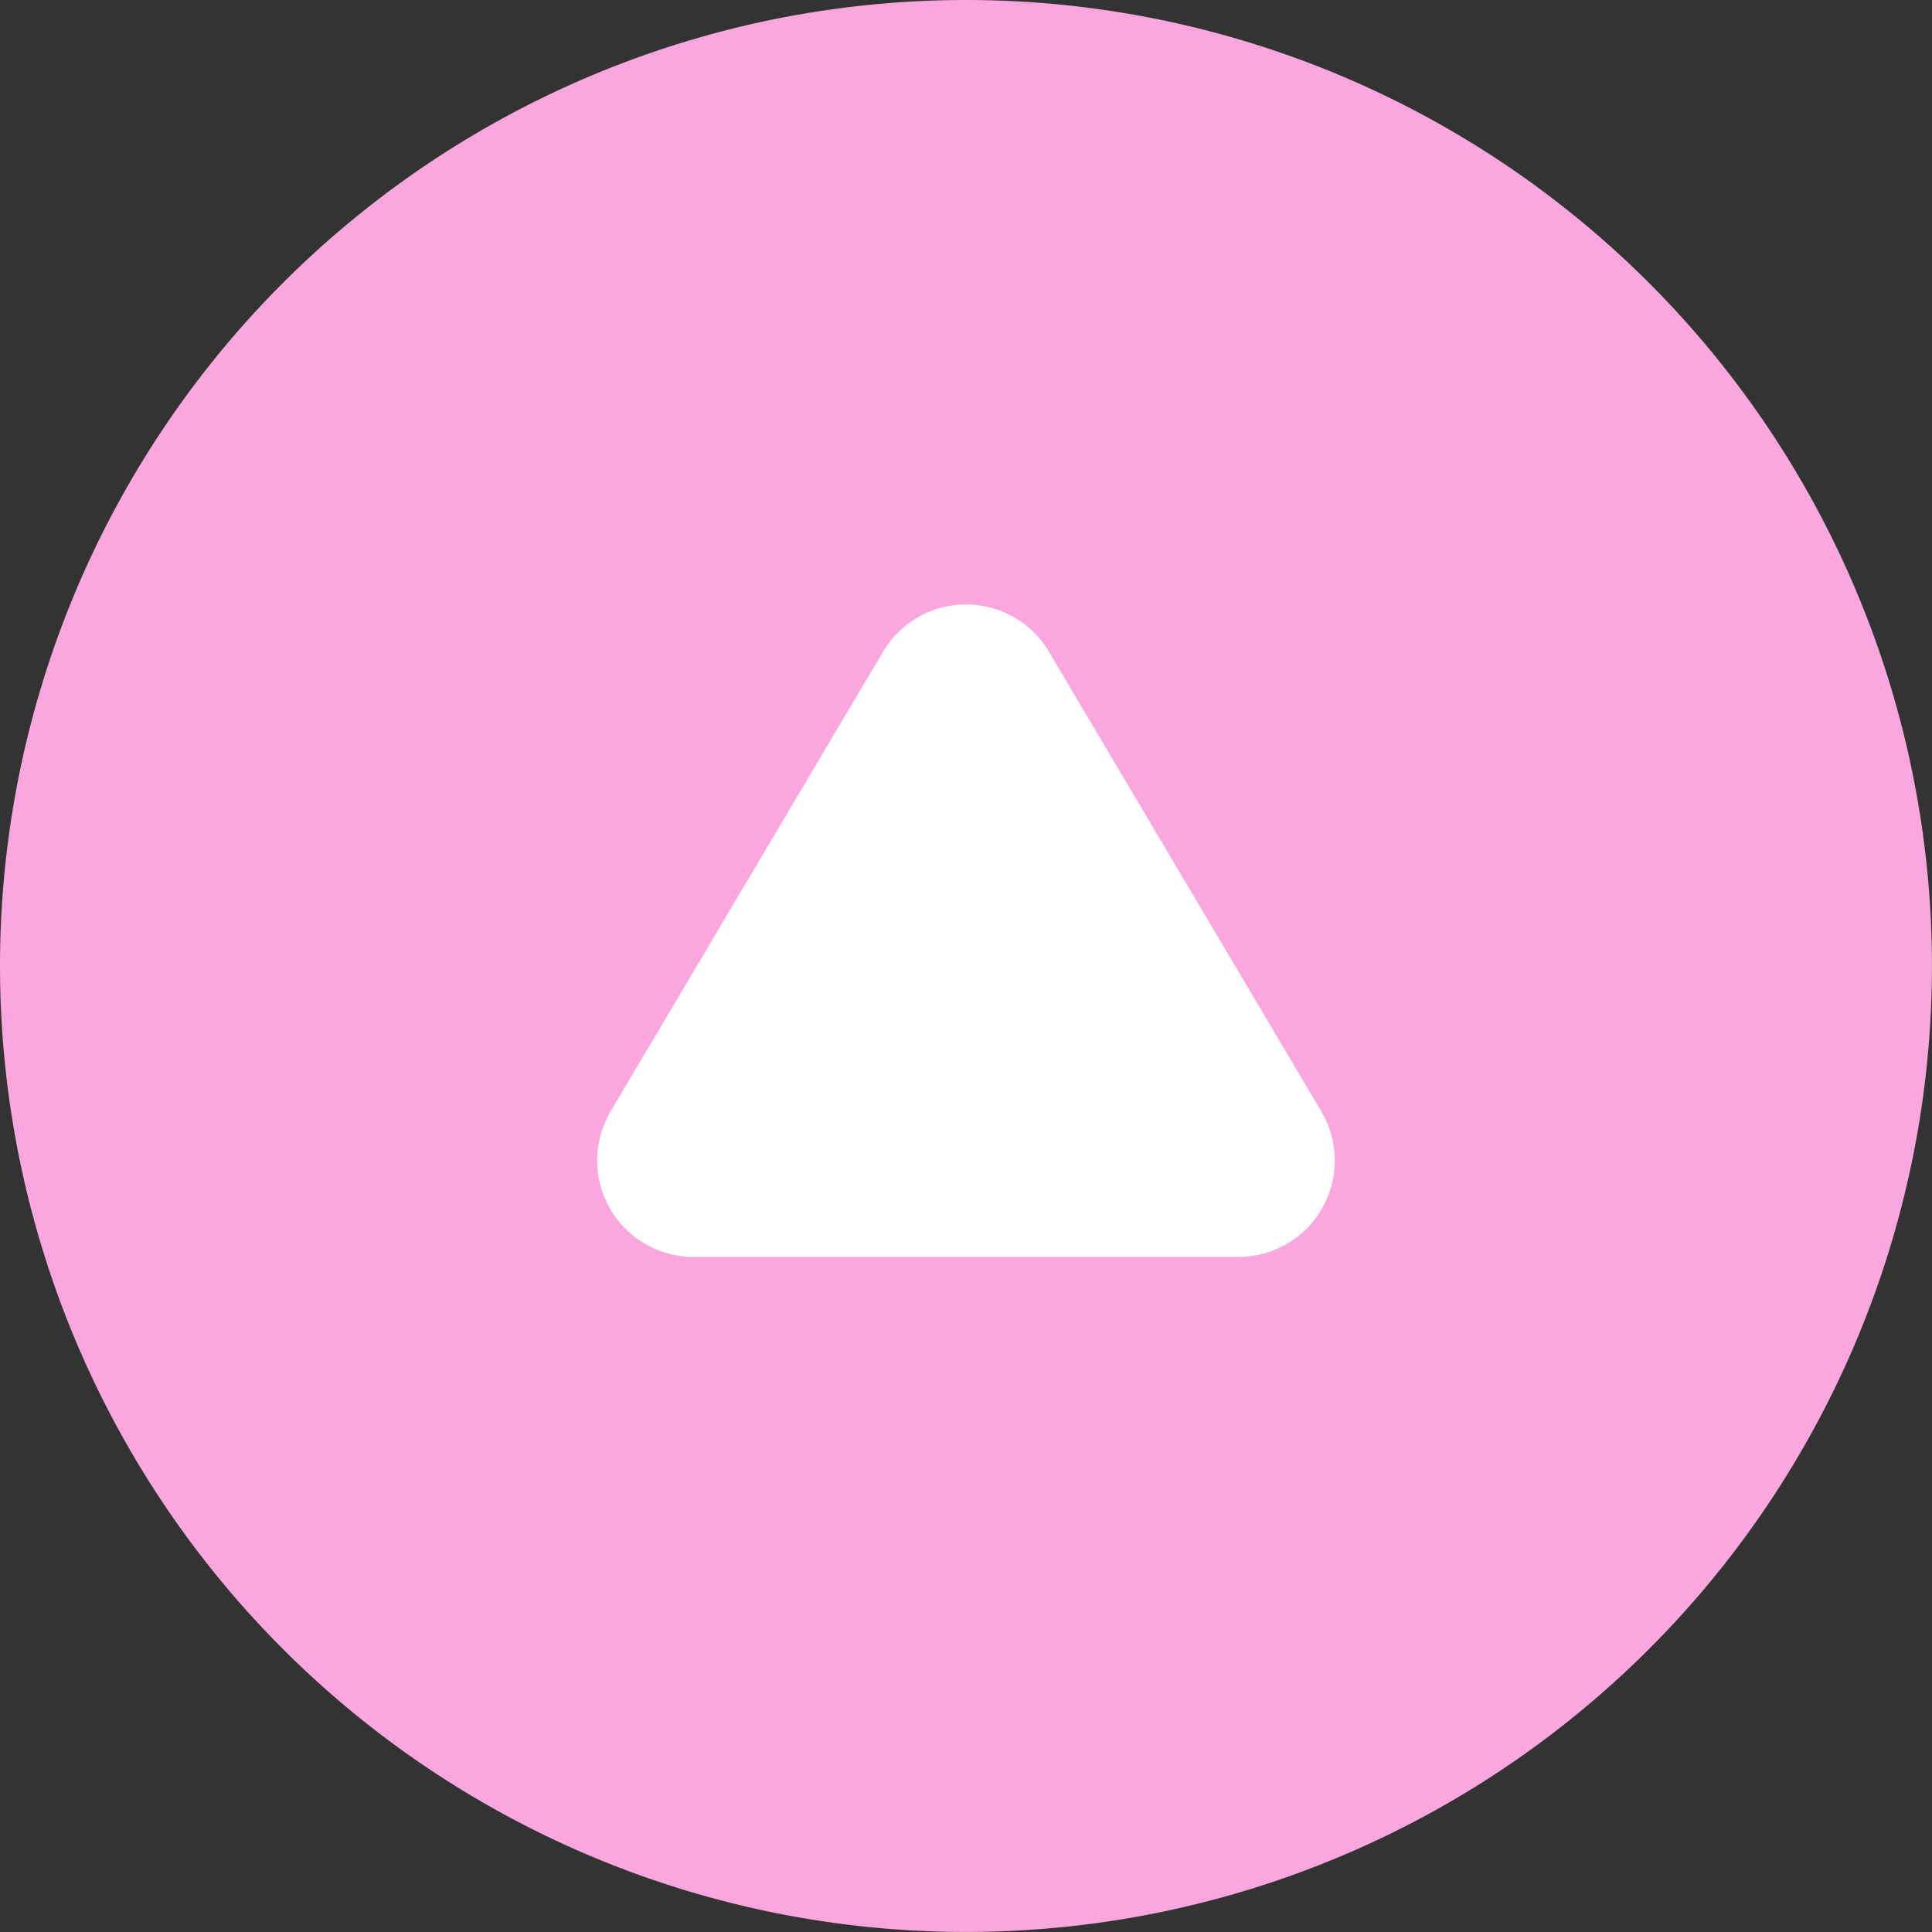
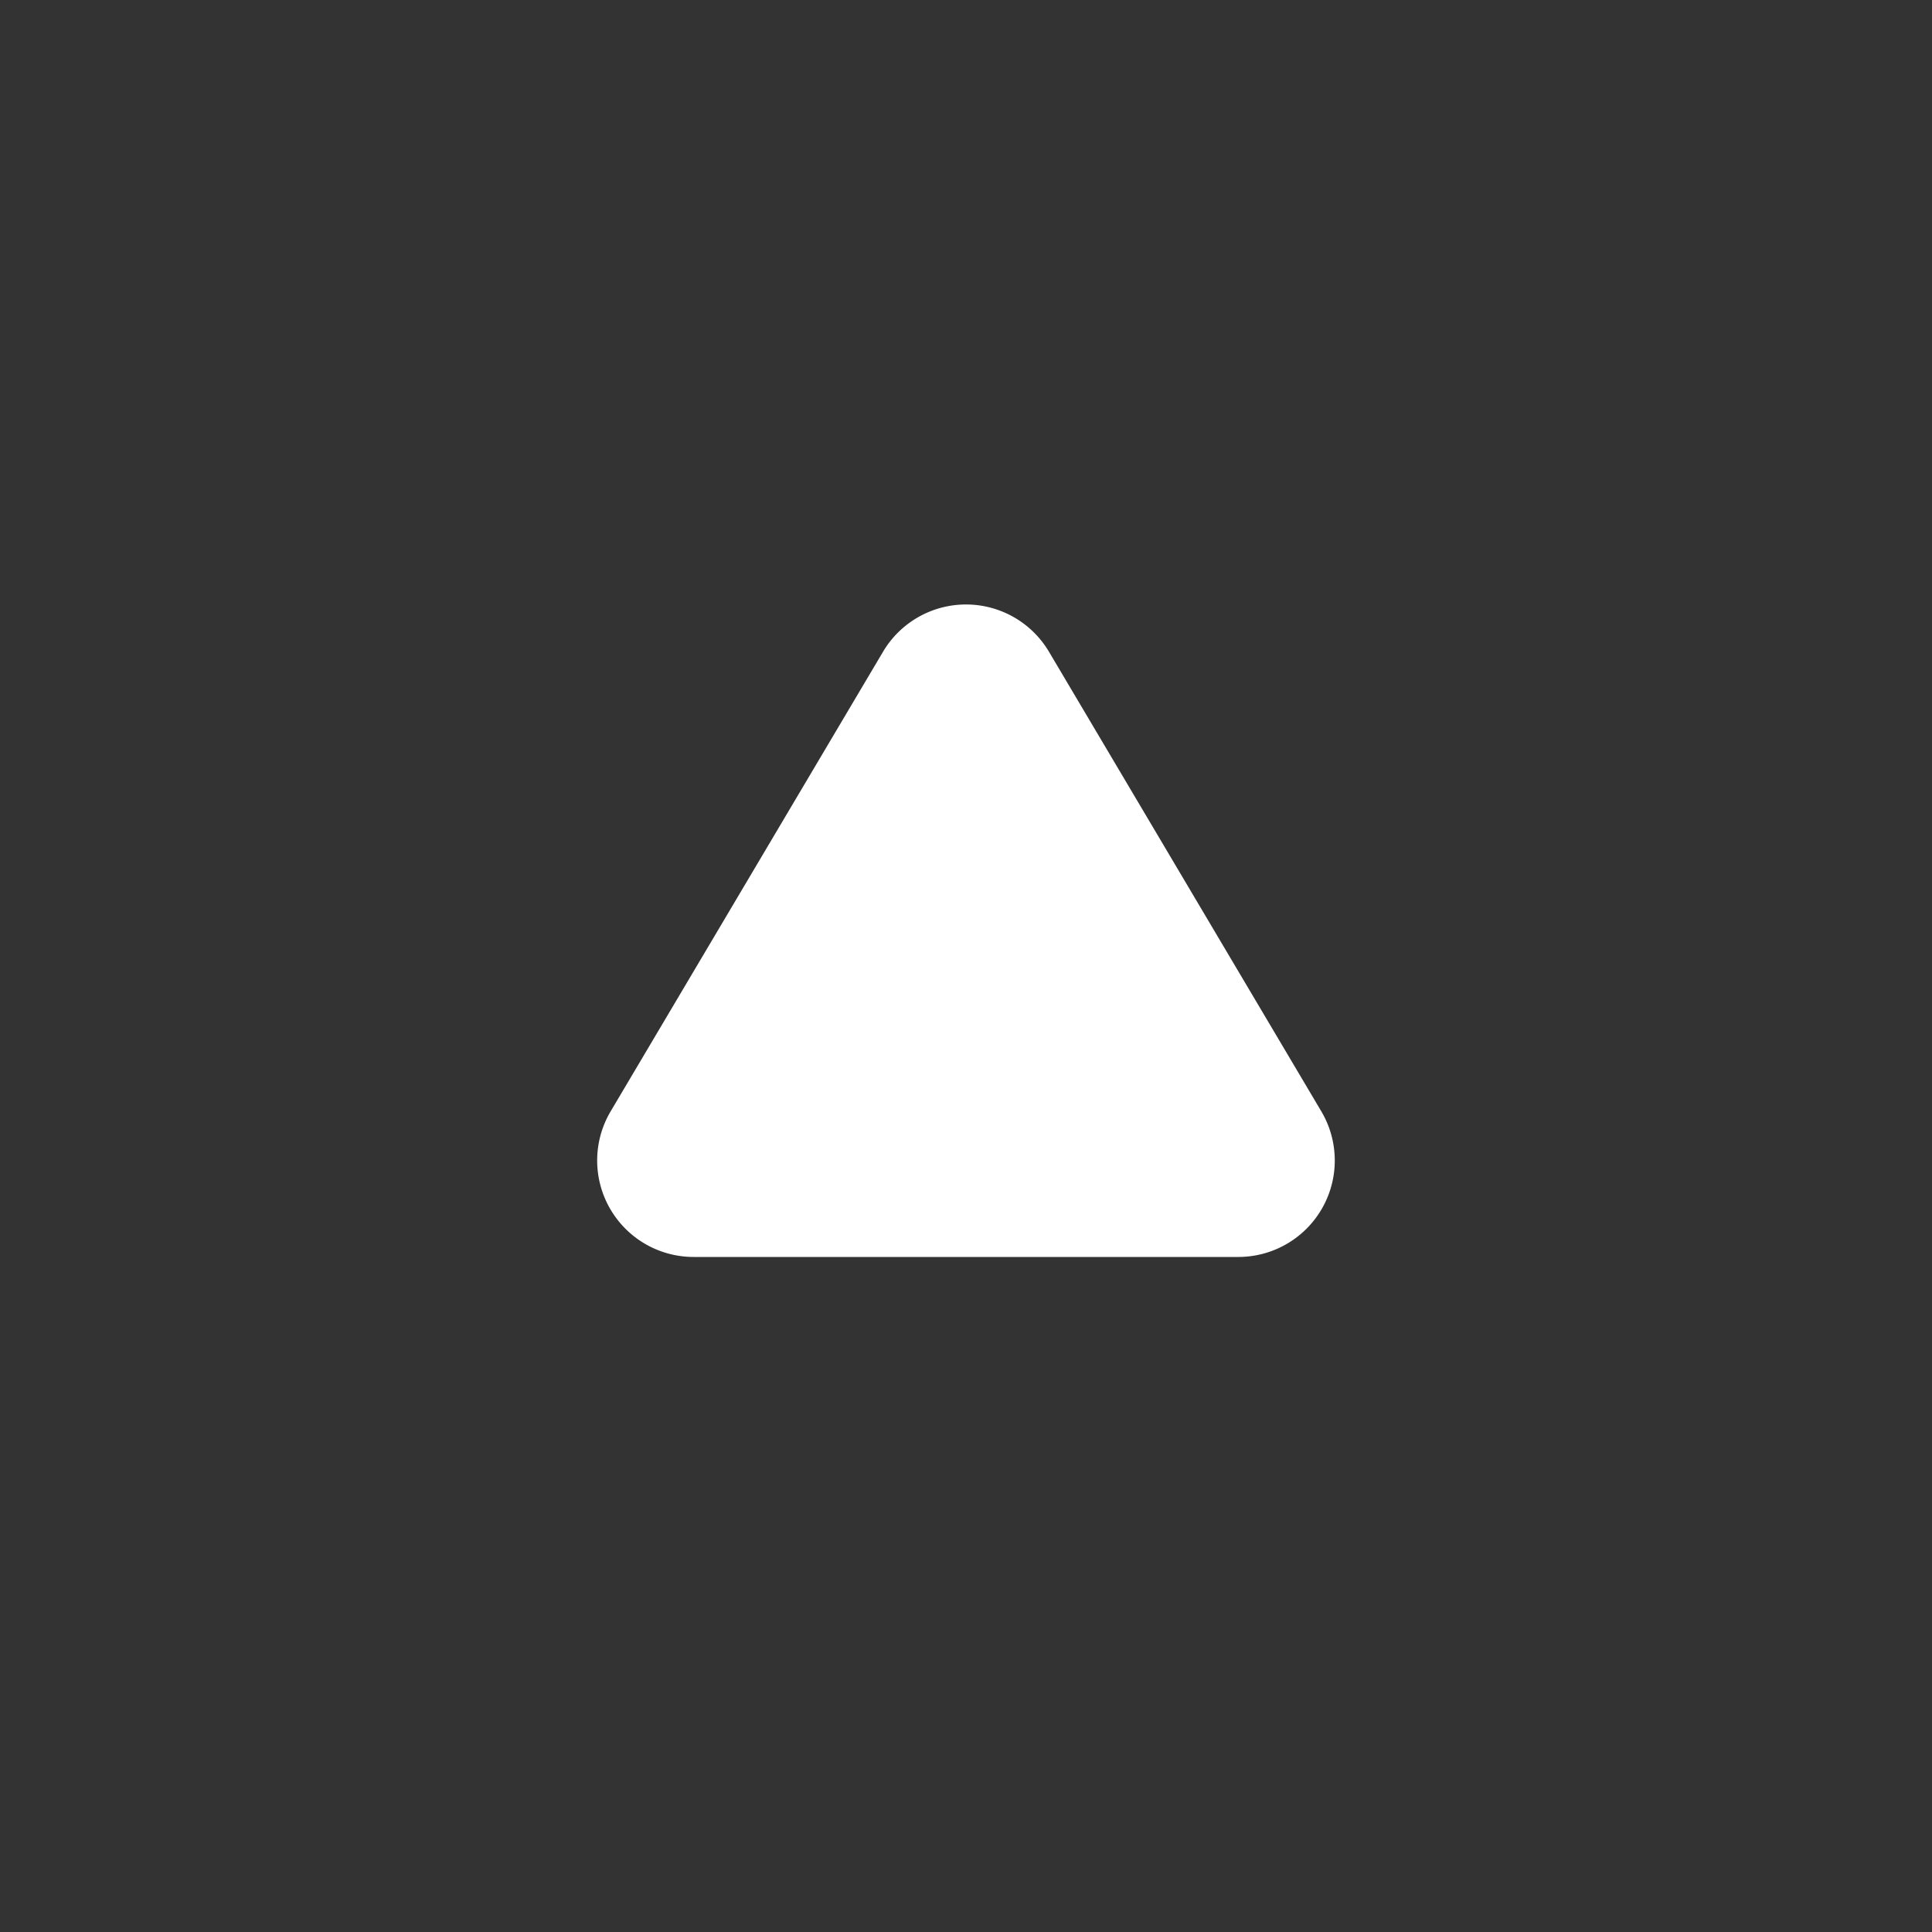
<svg xmlns="http://www.w3.org/2000/svg" id="グループ_104526" data-name="グループ 104526" width="40.063" height="40.063" viewBox="0 0 40.063 40.063">
  <rect x="0" y="0" width="40.063" height="40.063" fill="#333333" stroke="none" />
-   <path id="パス_164" data-name="パス 164" d="M20.031,0A20.031,20.031,0,1,1,0,20.031,20.031,20.031,0,0,1,20.031,0Z" fill="#f9a7de" />
  <path id="多角形_15" data-name="多角形 15" d="M7.437,2.9a2,2,0,0,1,3.441,0l5.647,9.53a2,2,0,0,1-1.721,3.02H3.51a2,2,0,0,1-1.721-3.02Z" transform="translate(10.874 10.615)" fill="#fff" />
</svg>